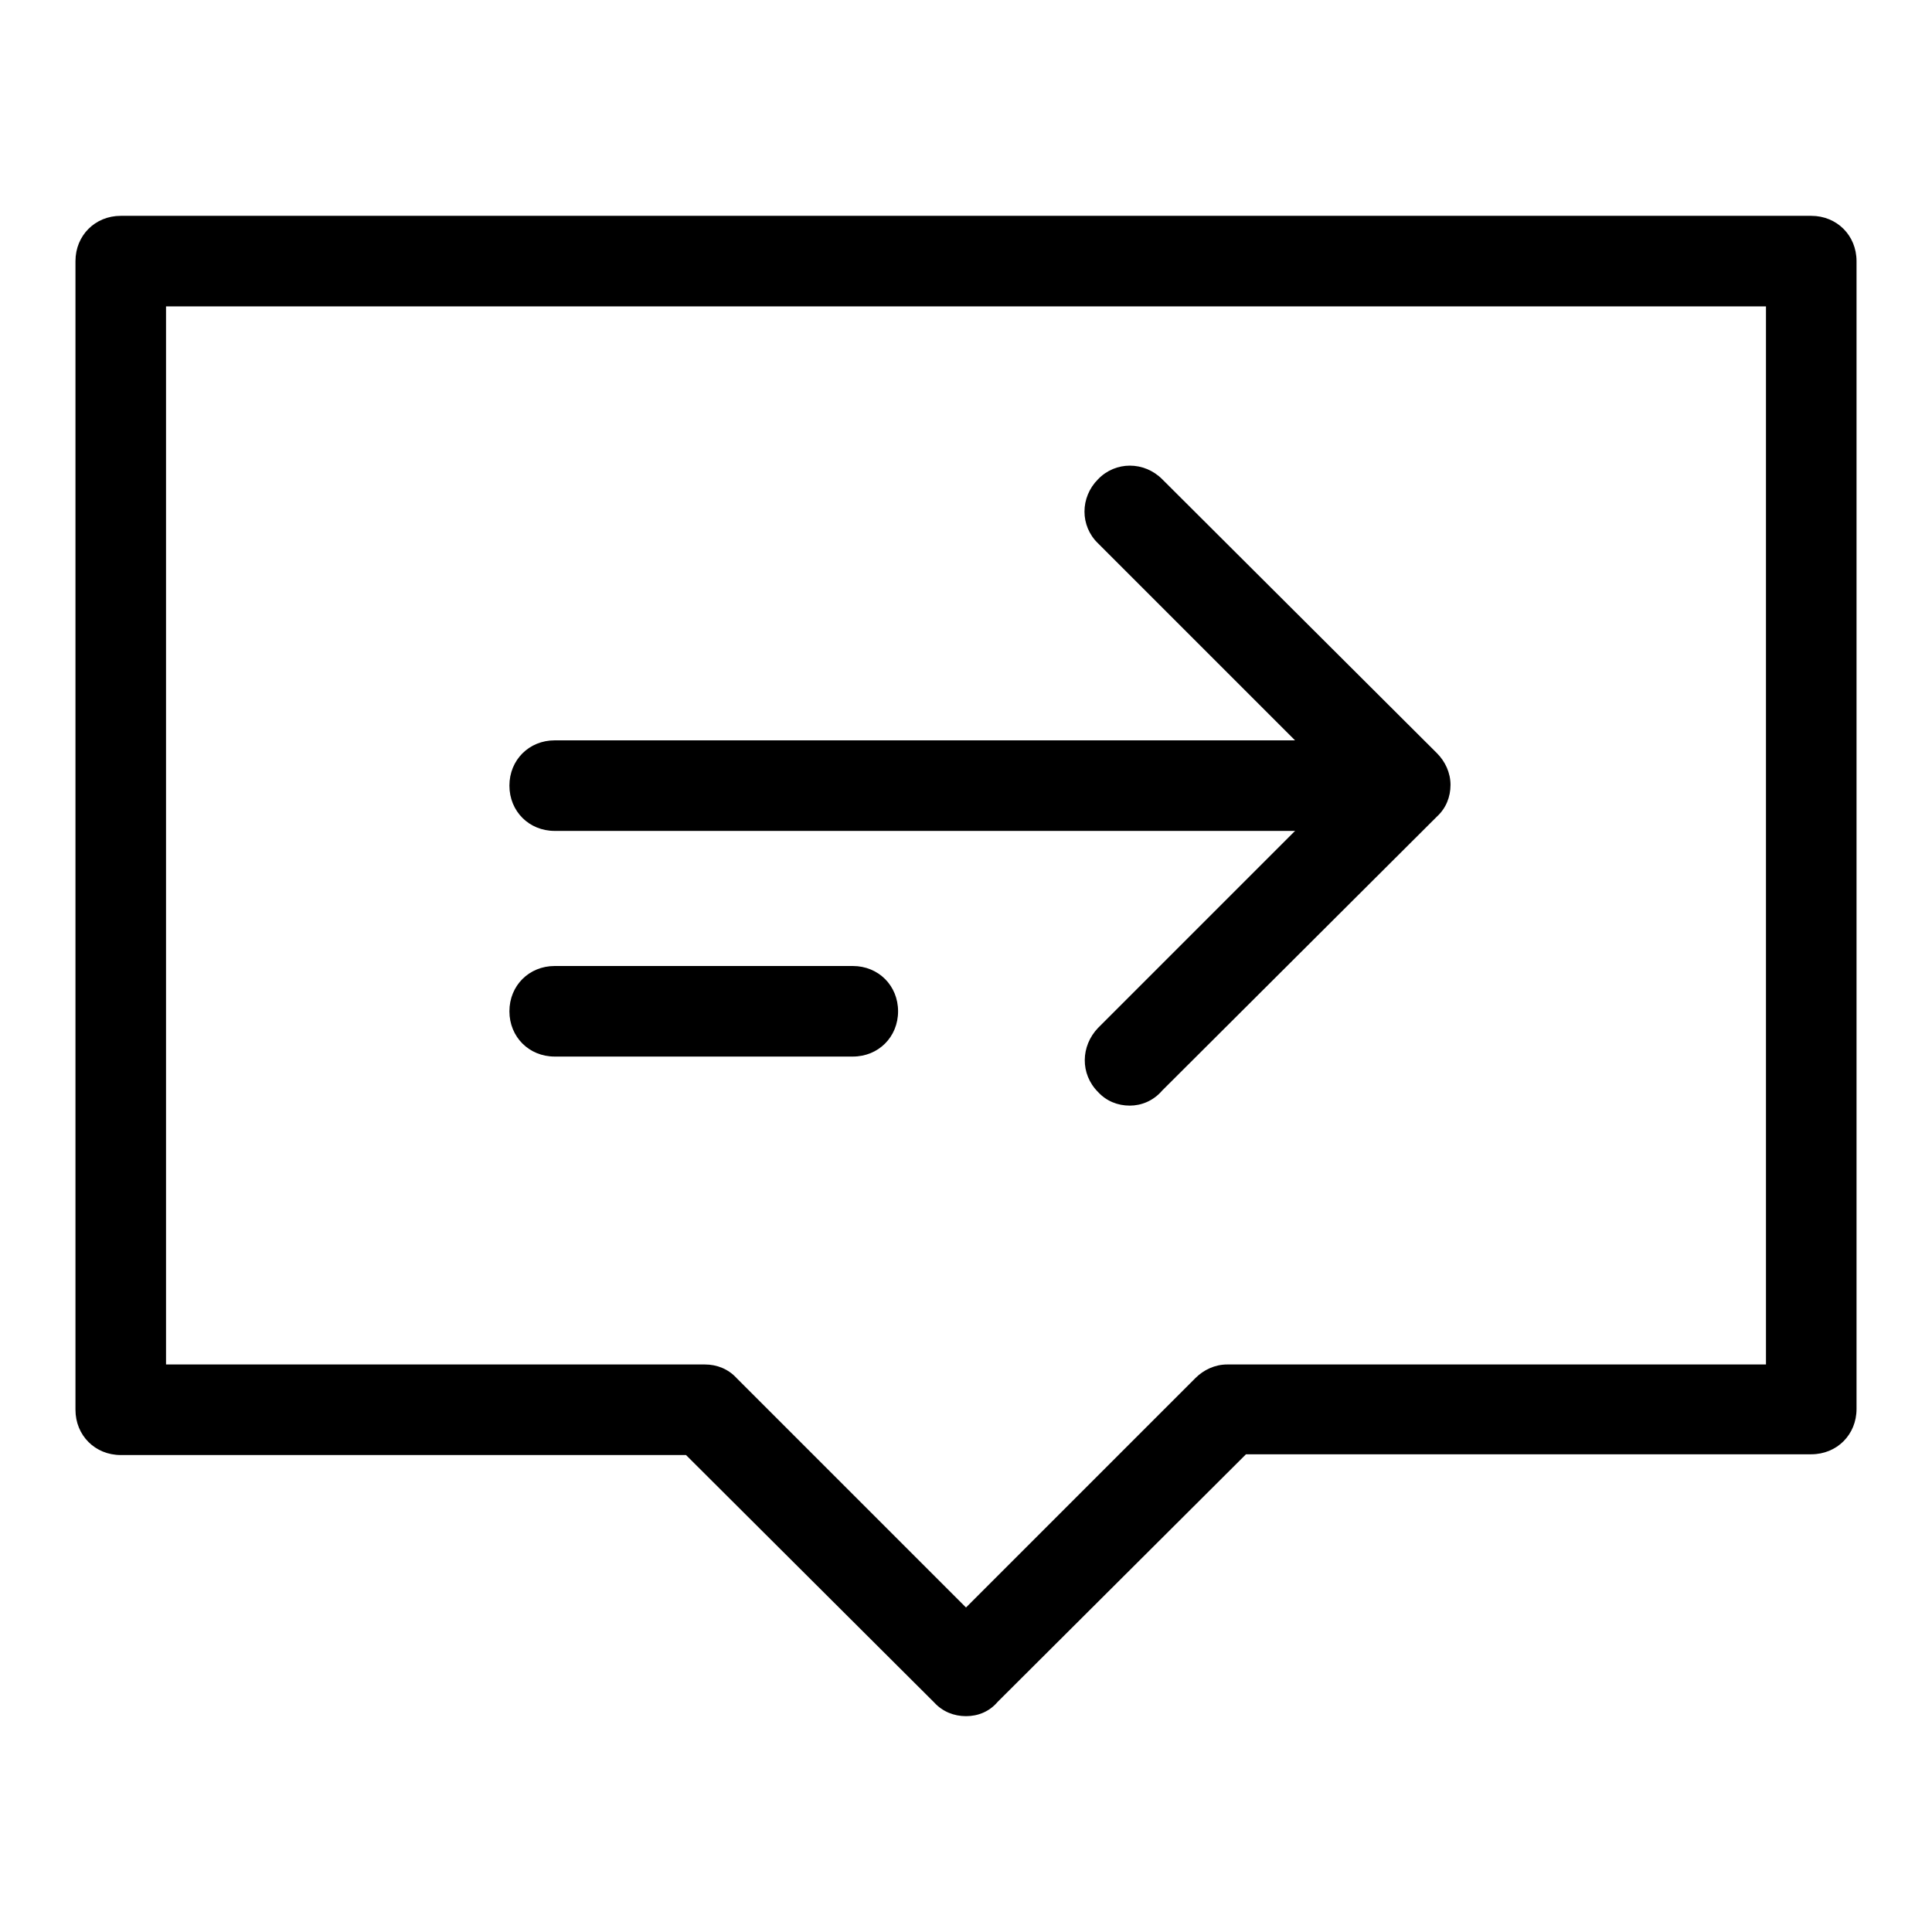
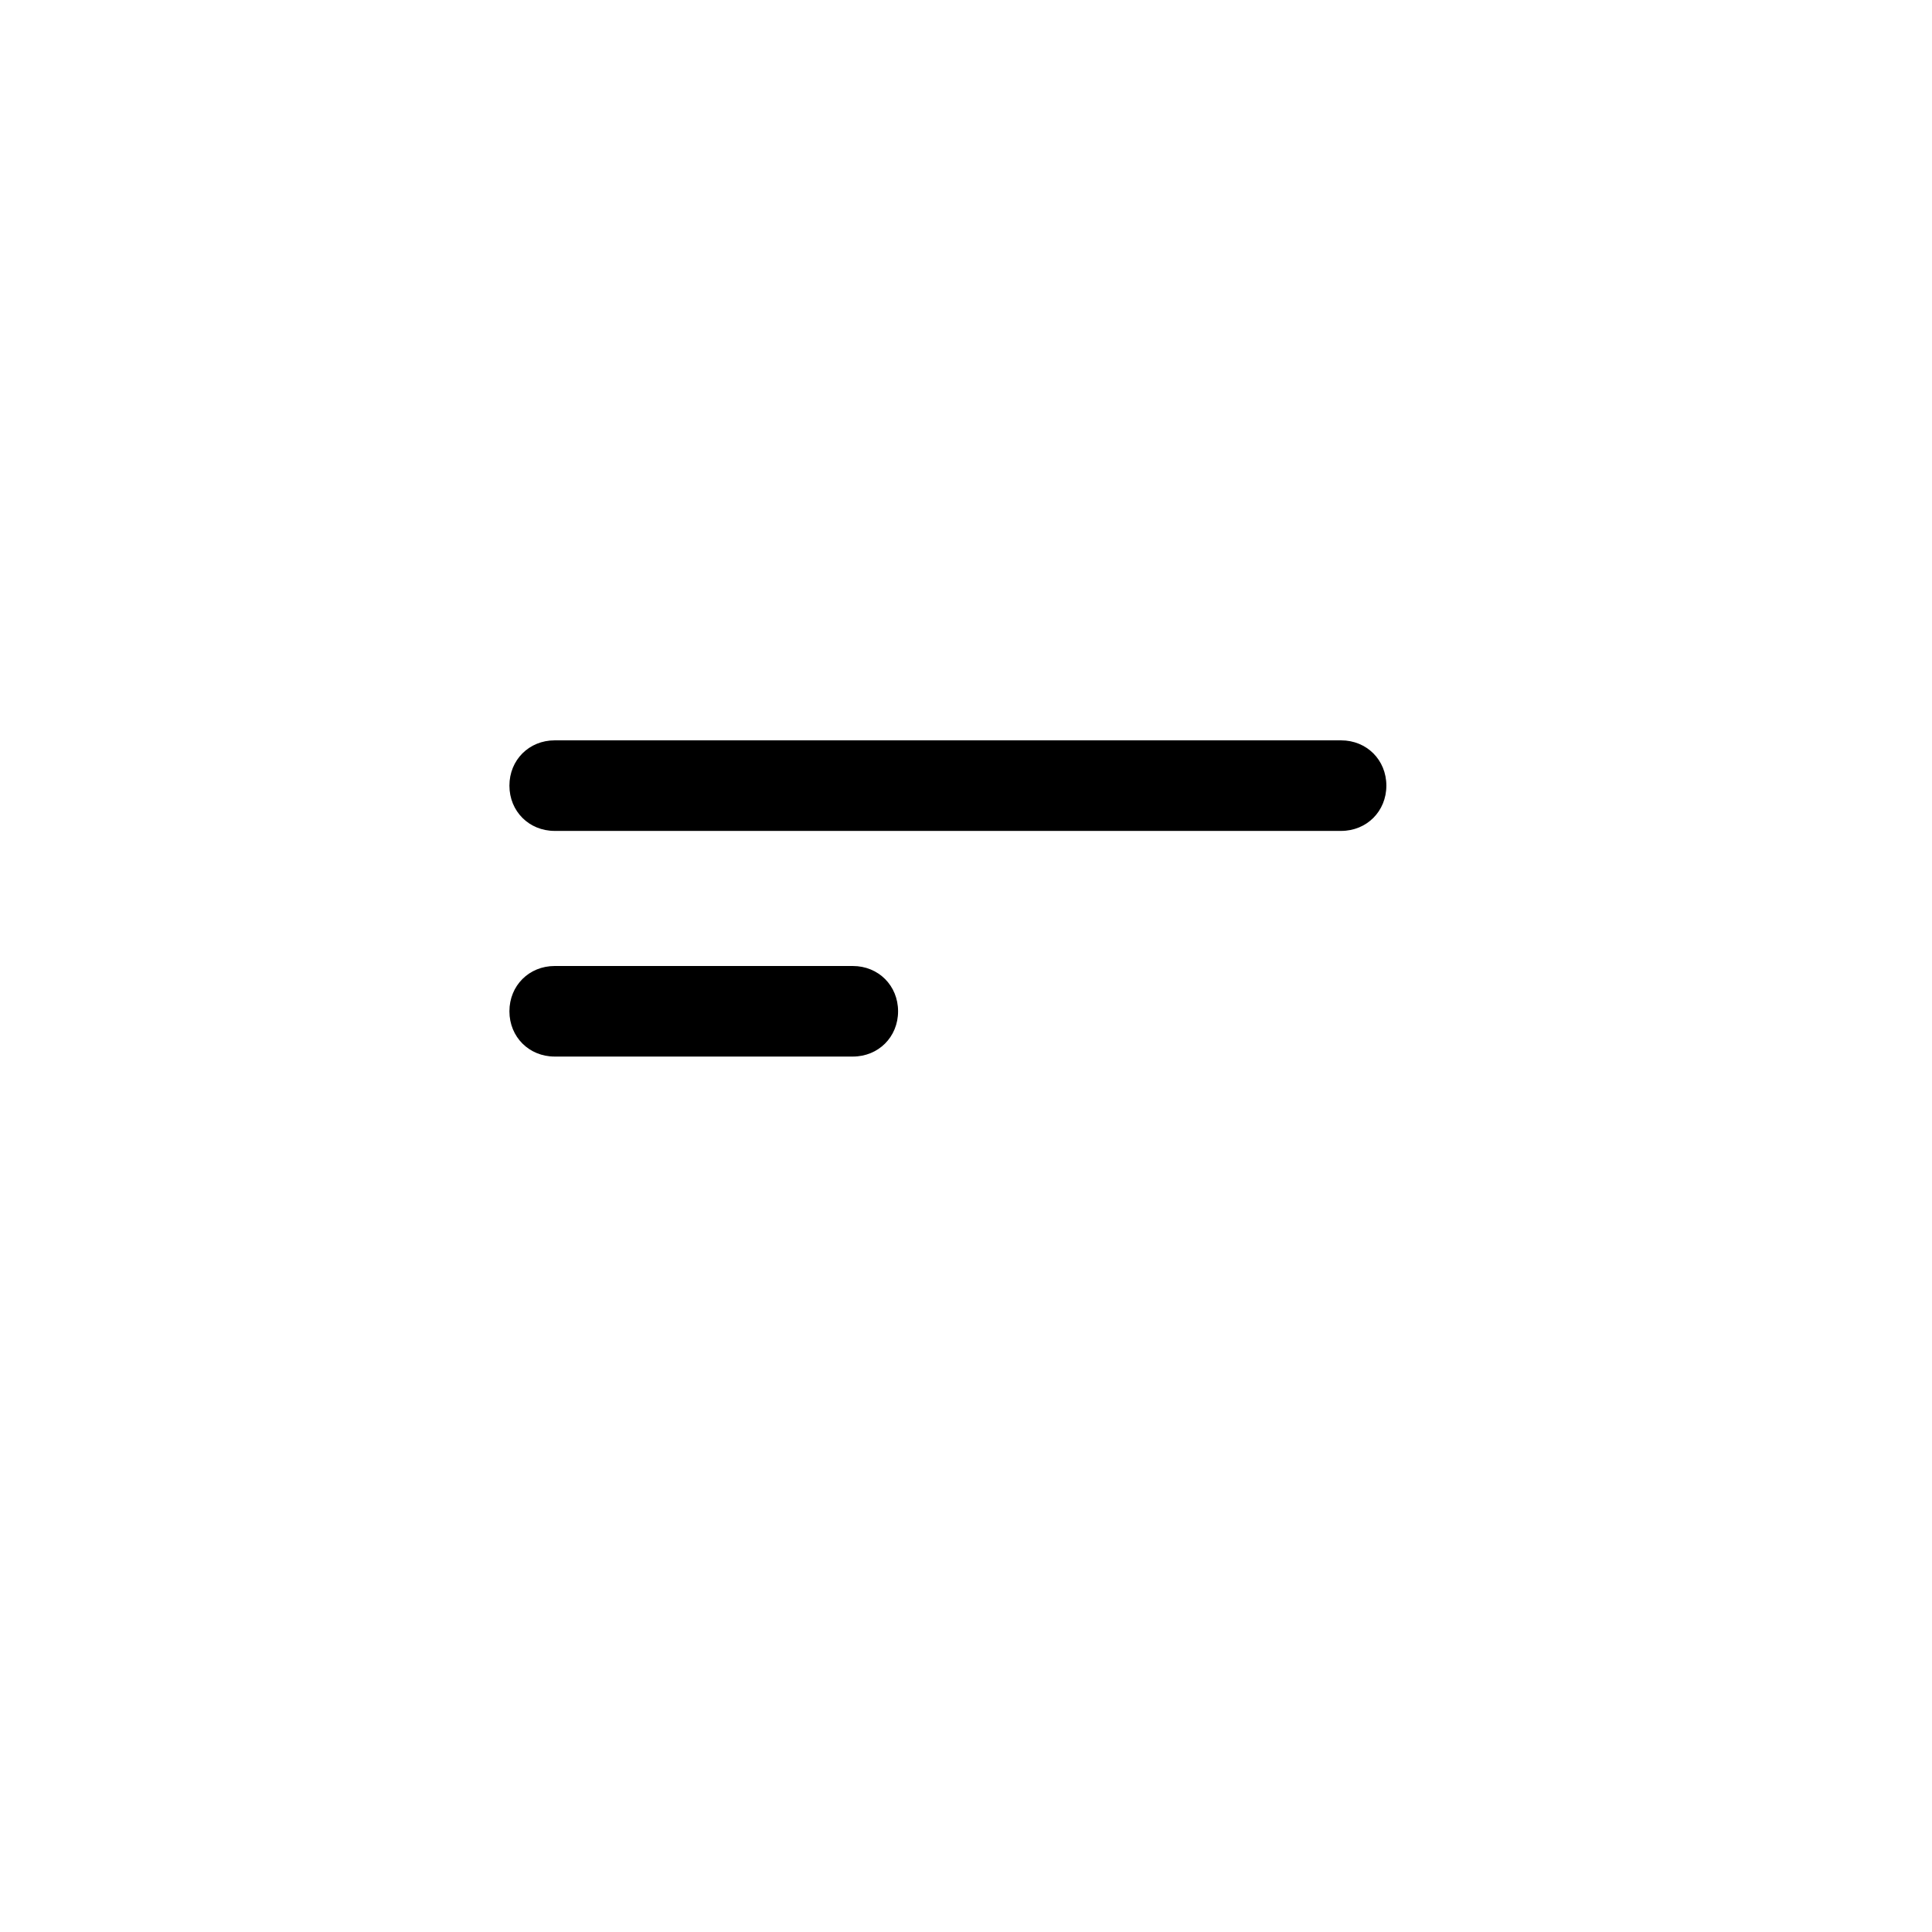
<svg xmlns="http://www.w3.org/2000/svg" version="1.1" x="0px" y="0px" viewBox="0 0 256 256" enable-background="new 0 0 256 256" xml:space="preserve">
  <g>
-     <path fill="#000000" d="M149.7,146.5c-1.6,0-3.1-0.6-4.2-1.8c-2.4-2.4-2.3-6.1,0-8.5l32.1-32.1L145.5,72c-2.4-2.3-2.4-6.1,0-8.5 c2.3-2.4,6.1-2.4,8.5,0l36.4,36.3c1.1,1.1,1.8,2.6,1.8,4.2c0,1.6-0.6,3.1-1.8,4.2L154,144.5C152.8,145.9,151.2,146.5,149.7,146.5z" />
-     <path fill="#000000" d="M128,227.4c-1.6,0-3.1-0.6-4.2-1.8l-32.9-32.8H16c-3.4,0-6-2.6-6-6V34.6c0-3.4,2.6-6,6-6h224 c3.4,0,6,2.6,6,6v152.1c0,3.4-2.6,6-6,6h-74.9l-32.9,32.8C131.1,226.8,129.6,227.4,128,227.4z M22,180.8h71.4 c1.6,0,3.1,0.6,4.2,1.8L128,213l30.4-30.4c1.1-1.1,2.6-1.8,4.2-1.8H234V40.6H22V180.8z" />
    <path fill="#000000" d="M177.7,110.1H73.5c-3.4,0-6-2.6-6-6c0-3.4,2.6-6,6-6h104.2c3.4,0,6,2.6,6,6 C183.7,107.5,181.1,110.1,177.7,110.1L177.7,110.1z M113,140H73.5c-3.4,0-6-2.6-6-6c0-3.4,2.6-6,6-6H113c3.4,0,6,2.6,6,6 C119,137.4,116.4,140,113,140z" />
  </g>
</svg>